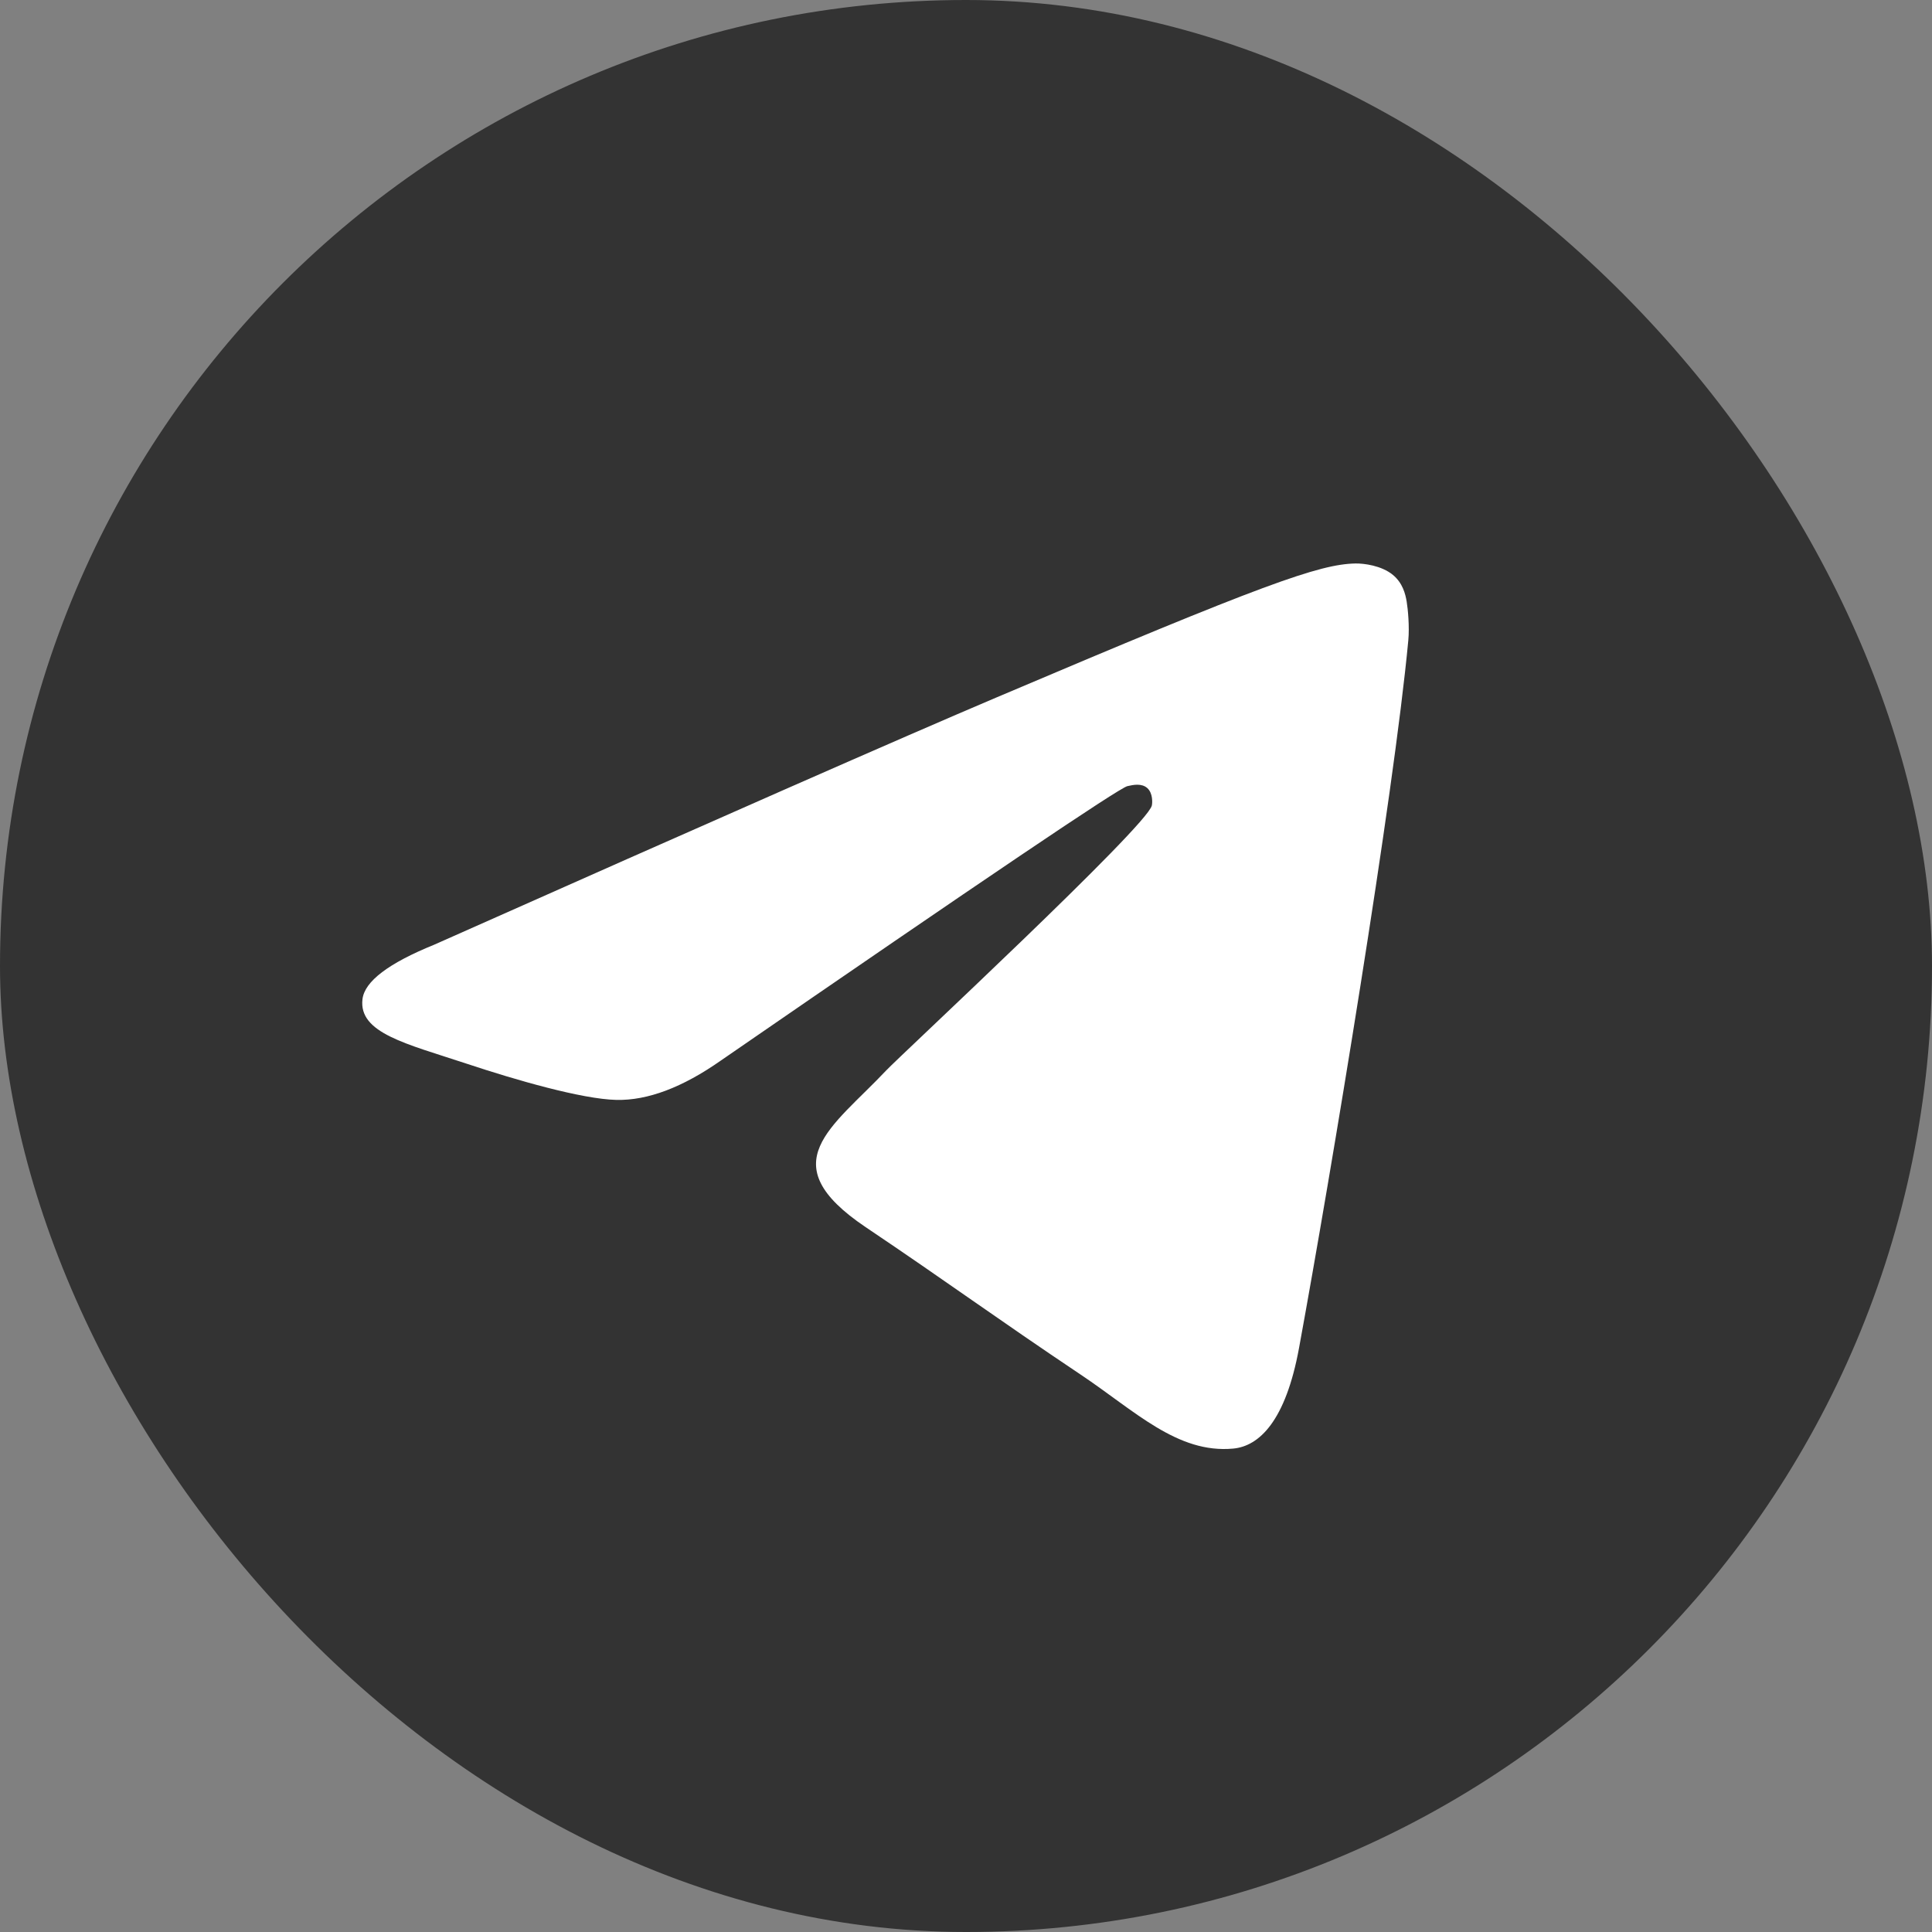
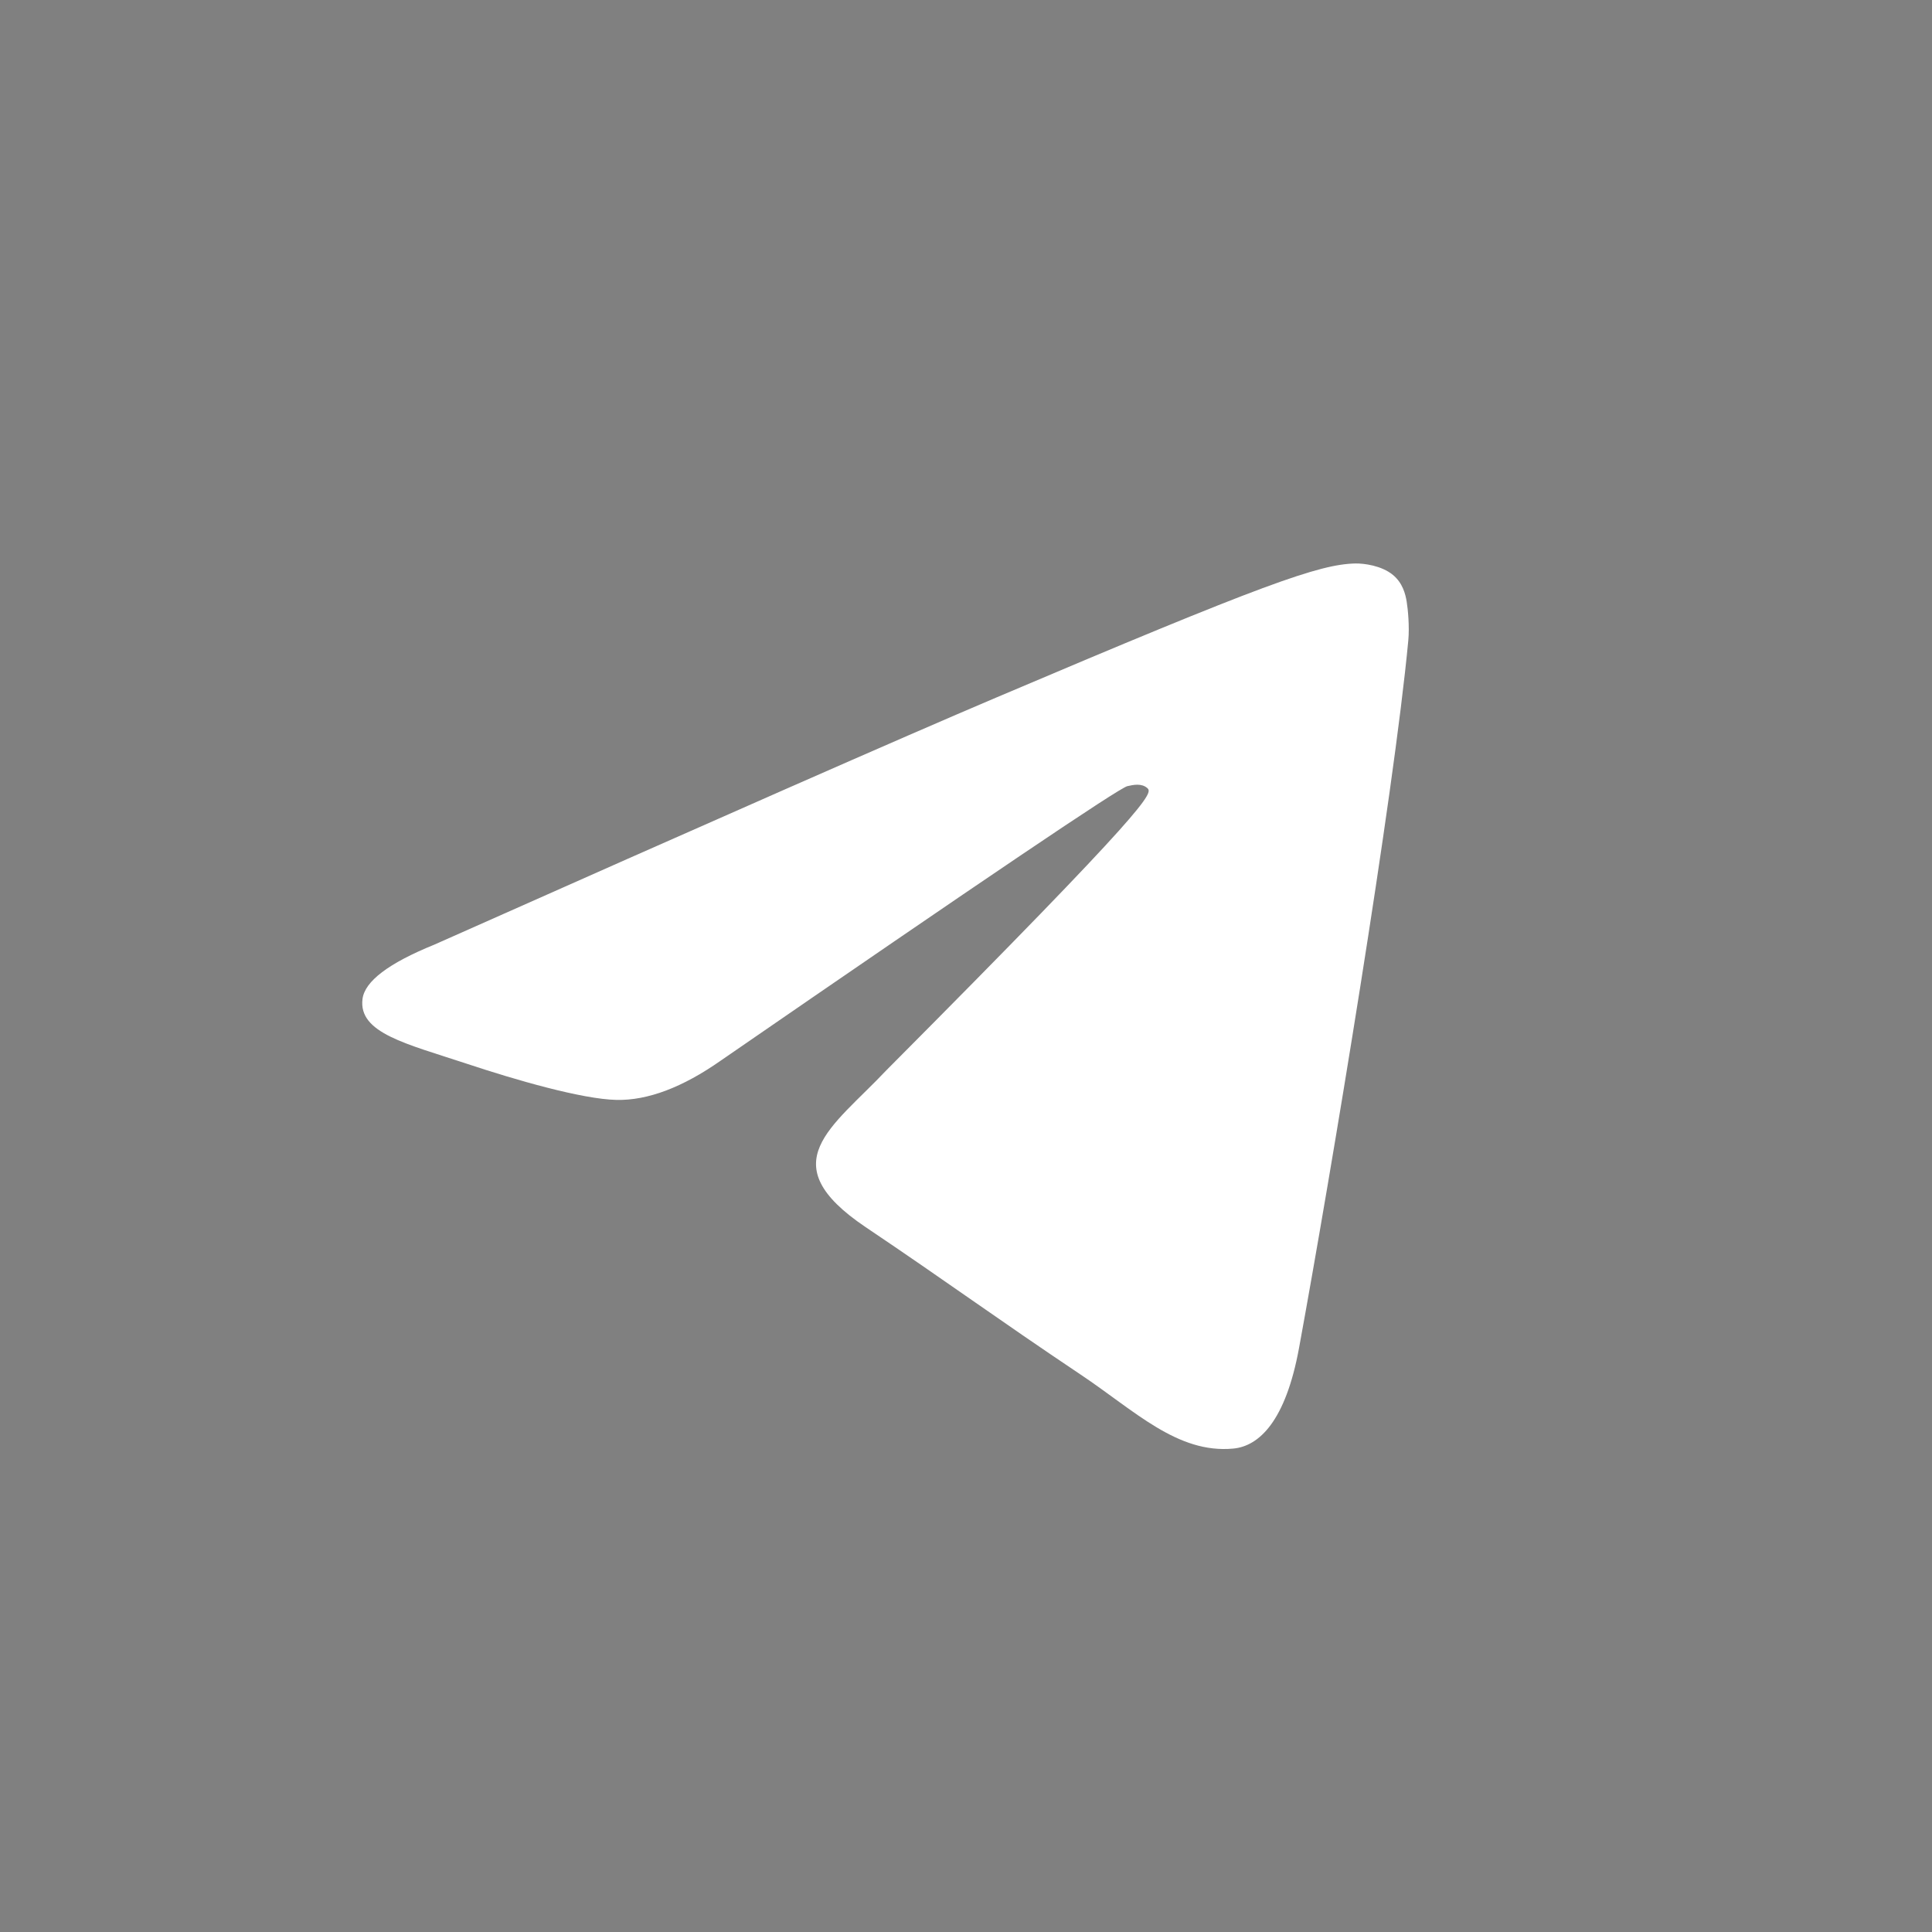
<svg xmlns="http://www.w3.org/2000/svg" width="32" height="32" viewBox="0 0 32 32" fill="none">
  <rect x="0" y="0" width="32" height="32" fill="#808080" stroke="none" />
-   <rect width="32" height="32" rx="16" fill="#333333" />
-   <path d="M7.192 15.647C11.844 13.578 14.947 12.213 16.5 11.554C20.932 9.671 21.853 9.344 22.453 9.333C22.585 9.331 22.881 9.365 23.072 9.523C23.233 9.657 23.278 9.838 23.299 9.964C23.32 10.091 23.347 10.38 23.326 10.606C23.085 13.183 22.046 19.436 21.517 22.322C21.294 23.543 20.853 23.953 20.427 23.993C19.5 24.08 18.796 23.367 17.898 22.767C16.493 21.826 15.7 21.241 14.336 20.324C12.761 19.263 13.782 18.681 14.68 17.728C14.915 17.479 18.999 13.686 19.078 13.342C19.088 13.299 19.097 13.139 19.004 13.054C18.91 12.97 18.773 12.998 18.673 13.021C18.532 13.054 16.288 14.569 11.941 17.565C11.304 18.012 10.727 18.229 10.21 18.218C9.64 18.205 8.544 17.889 7.729 17.618C6.729 17.287 5.935 17.111 6.004 16.548C6.04 16.254 6.436 15.954 7.192 15.647Z" fill="white" />
+   <path d="M7.192 15.647C11.844 13.578 14.947 12.213 16.5 11.554C20.932 9.671 21.853 9.344 22.453 9.333C22.585 9.331 22.881 9.365 23.072 9.523C23.233 9.657 23.278 9.838 23.299 9.964C23.32 10.091 23.347 10.38 23.326 10.606C23.085 13.183 22.046 19.436 21.517 22.322C21.294 23.543 20.853 23.953 20.427 23.993C19.5 24.08 18.796 23.367 17.898 22.767C16.493 21.826 15.7 21.241 14.336 20.324C12.761 19.263 13.782 18.681 14.68 17.728C19.088 13.299 19.097 13.139 19.004 13.054C18.91 12.97 18.773 12.998 18.673 13.021C18.532 13.054 16.288 14.569 11.941 17.565C11.304 18.012 10.727 18.229 10.21 18.218C9.64 18.205 8.544 17.889 7.729 17.618C6.729 17.287 5.935 17.111 6.004 16.548C6.04 16.254 6.436 15.954 7.192 15.647Z" fill="white" />
</svg>